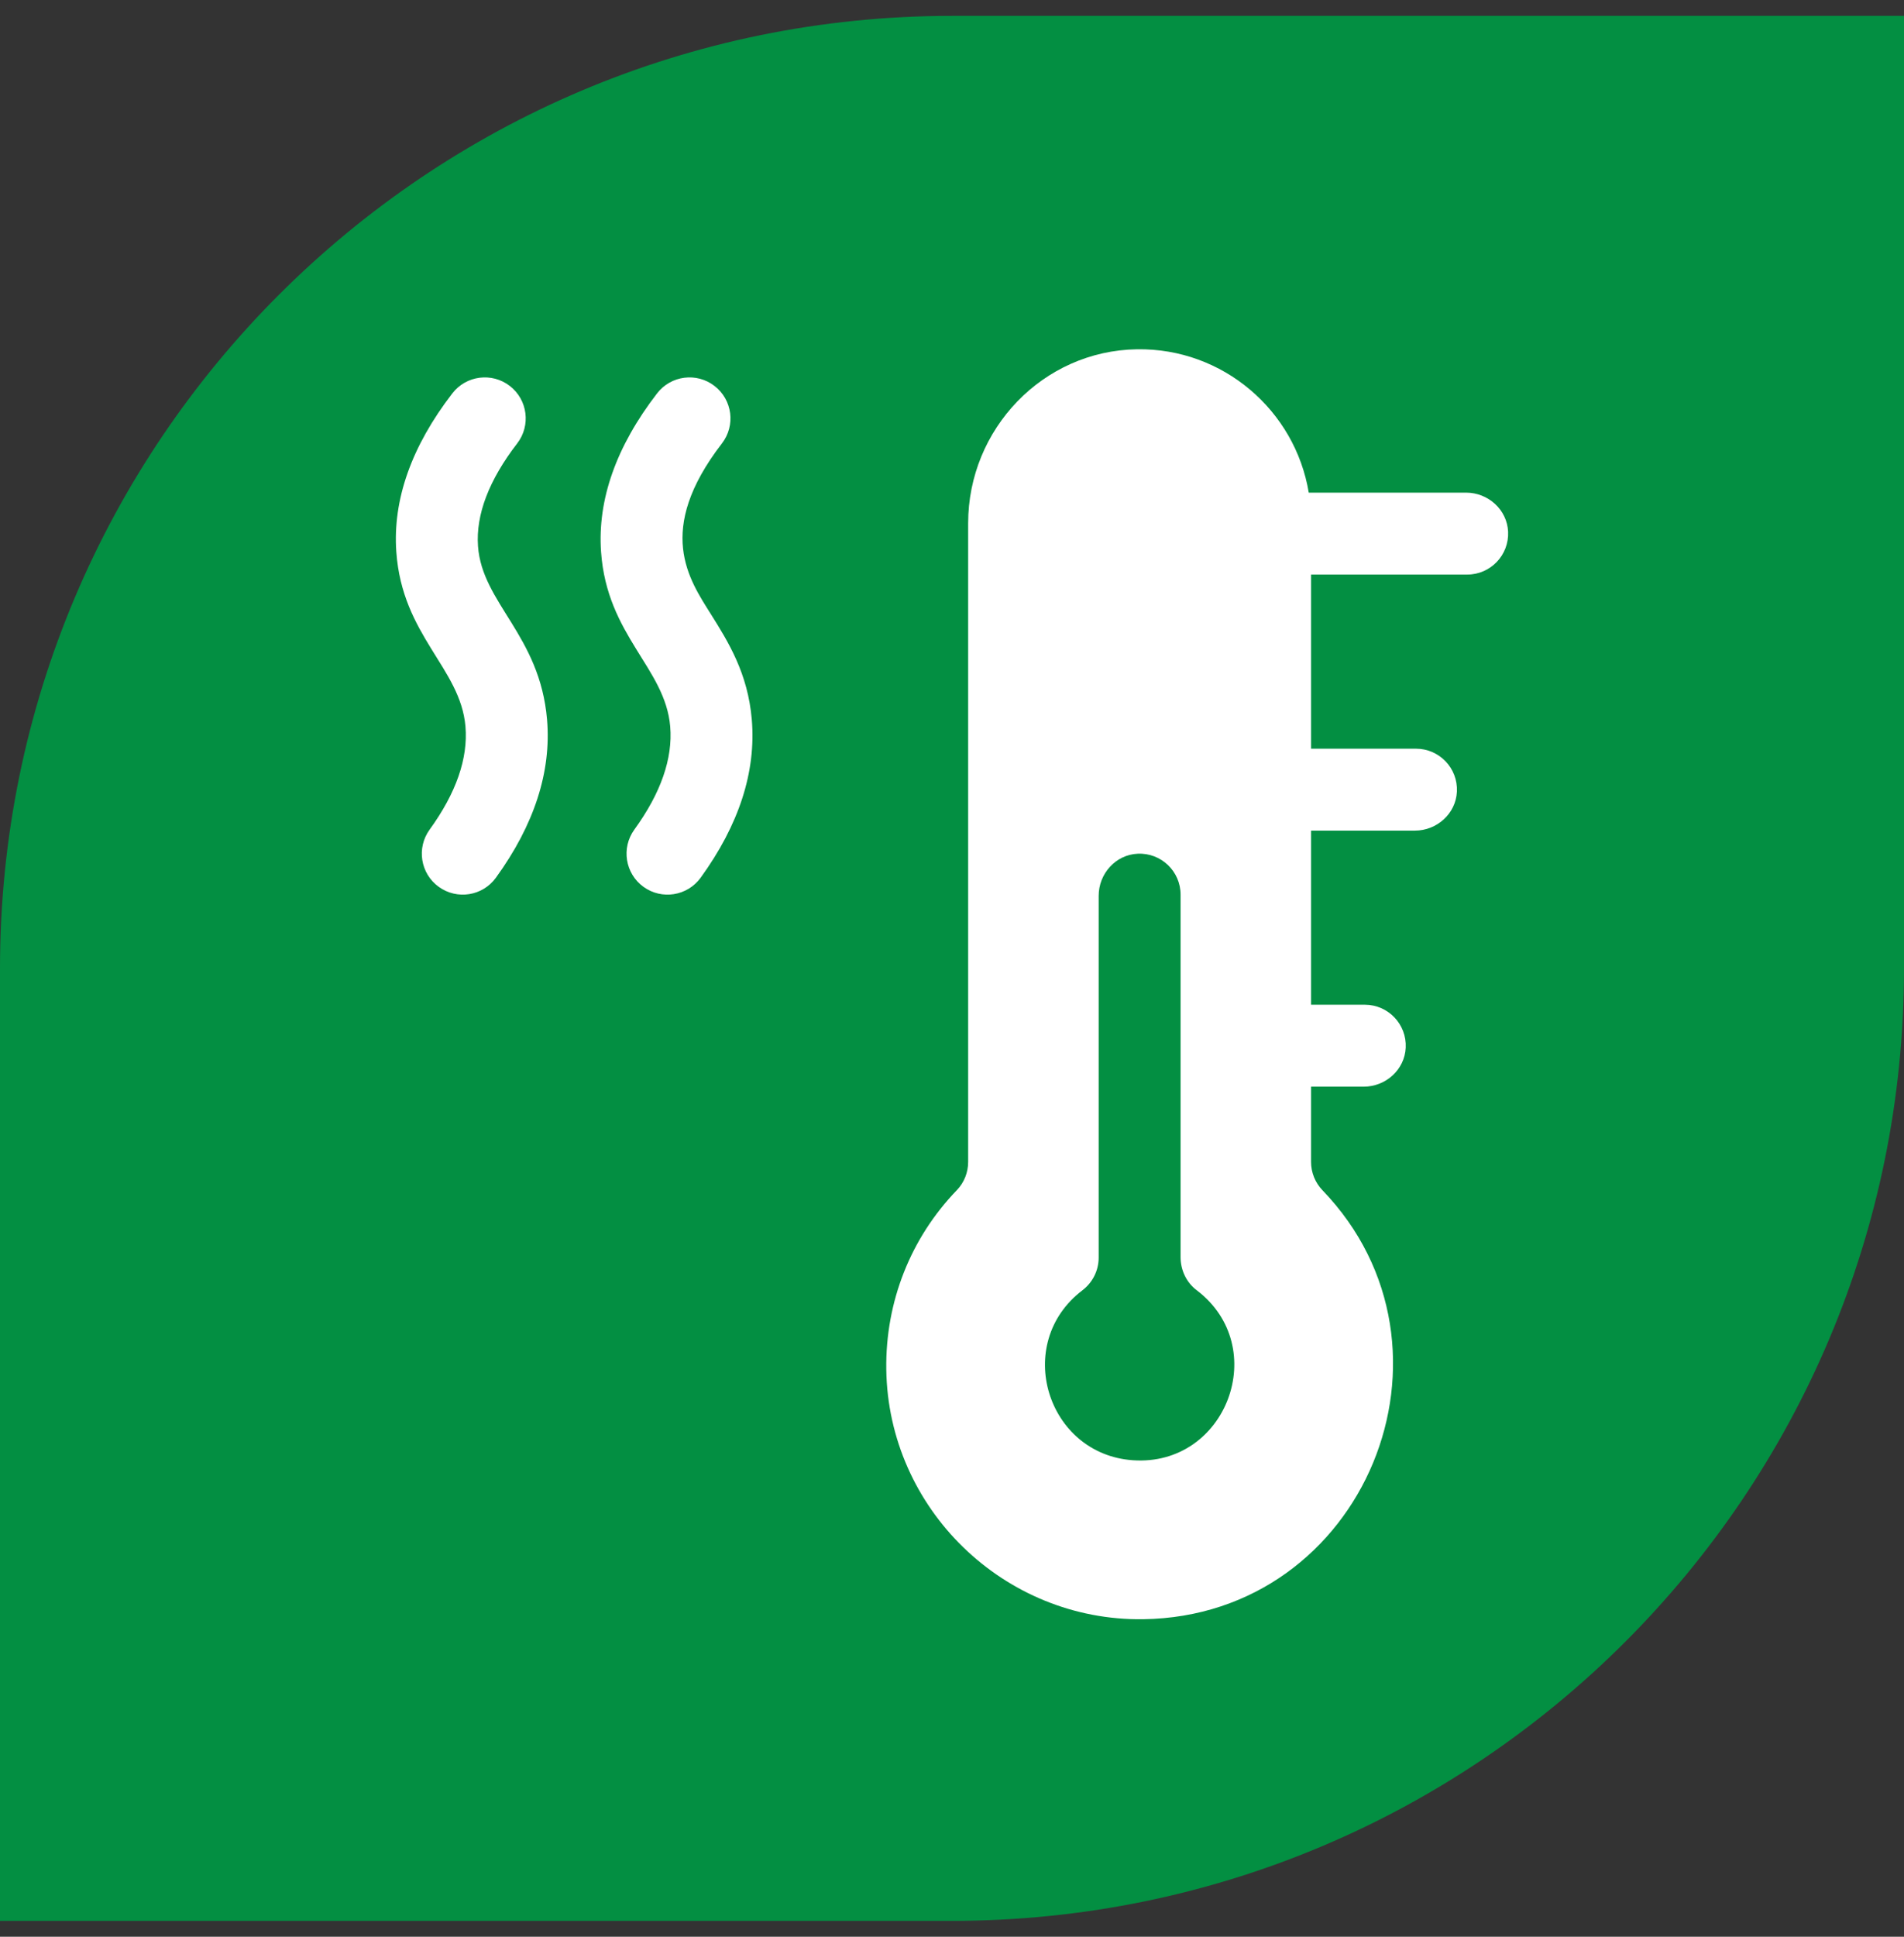
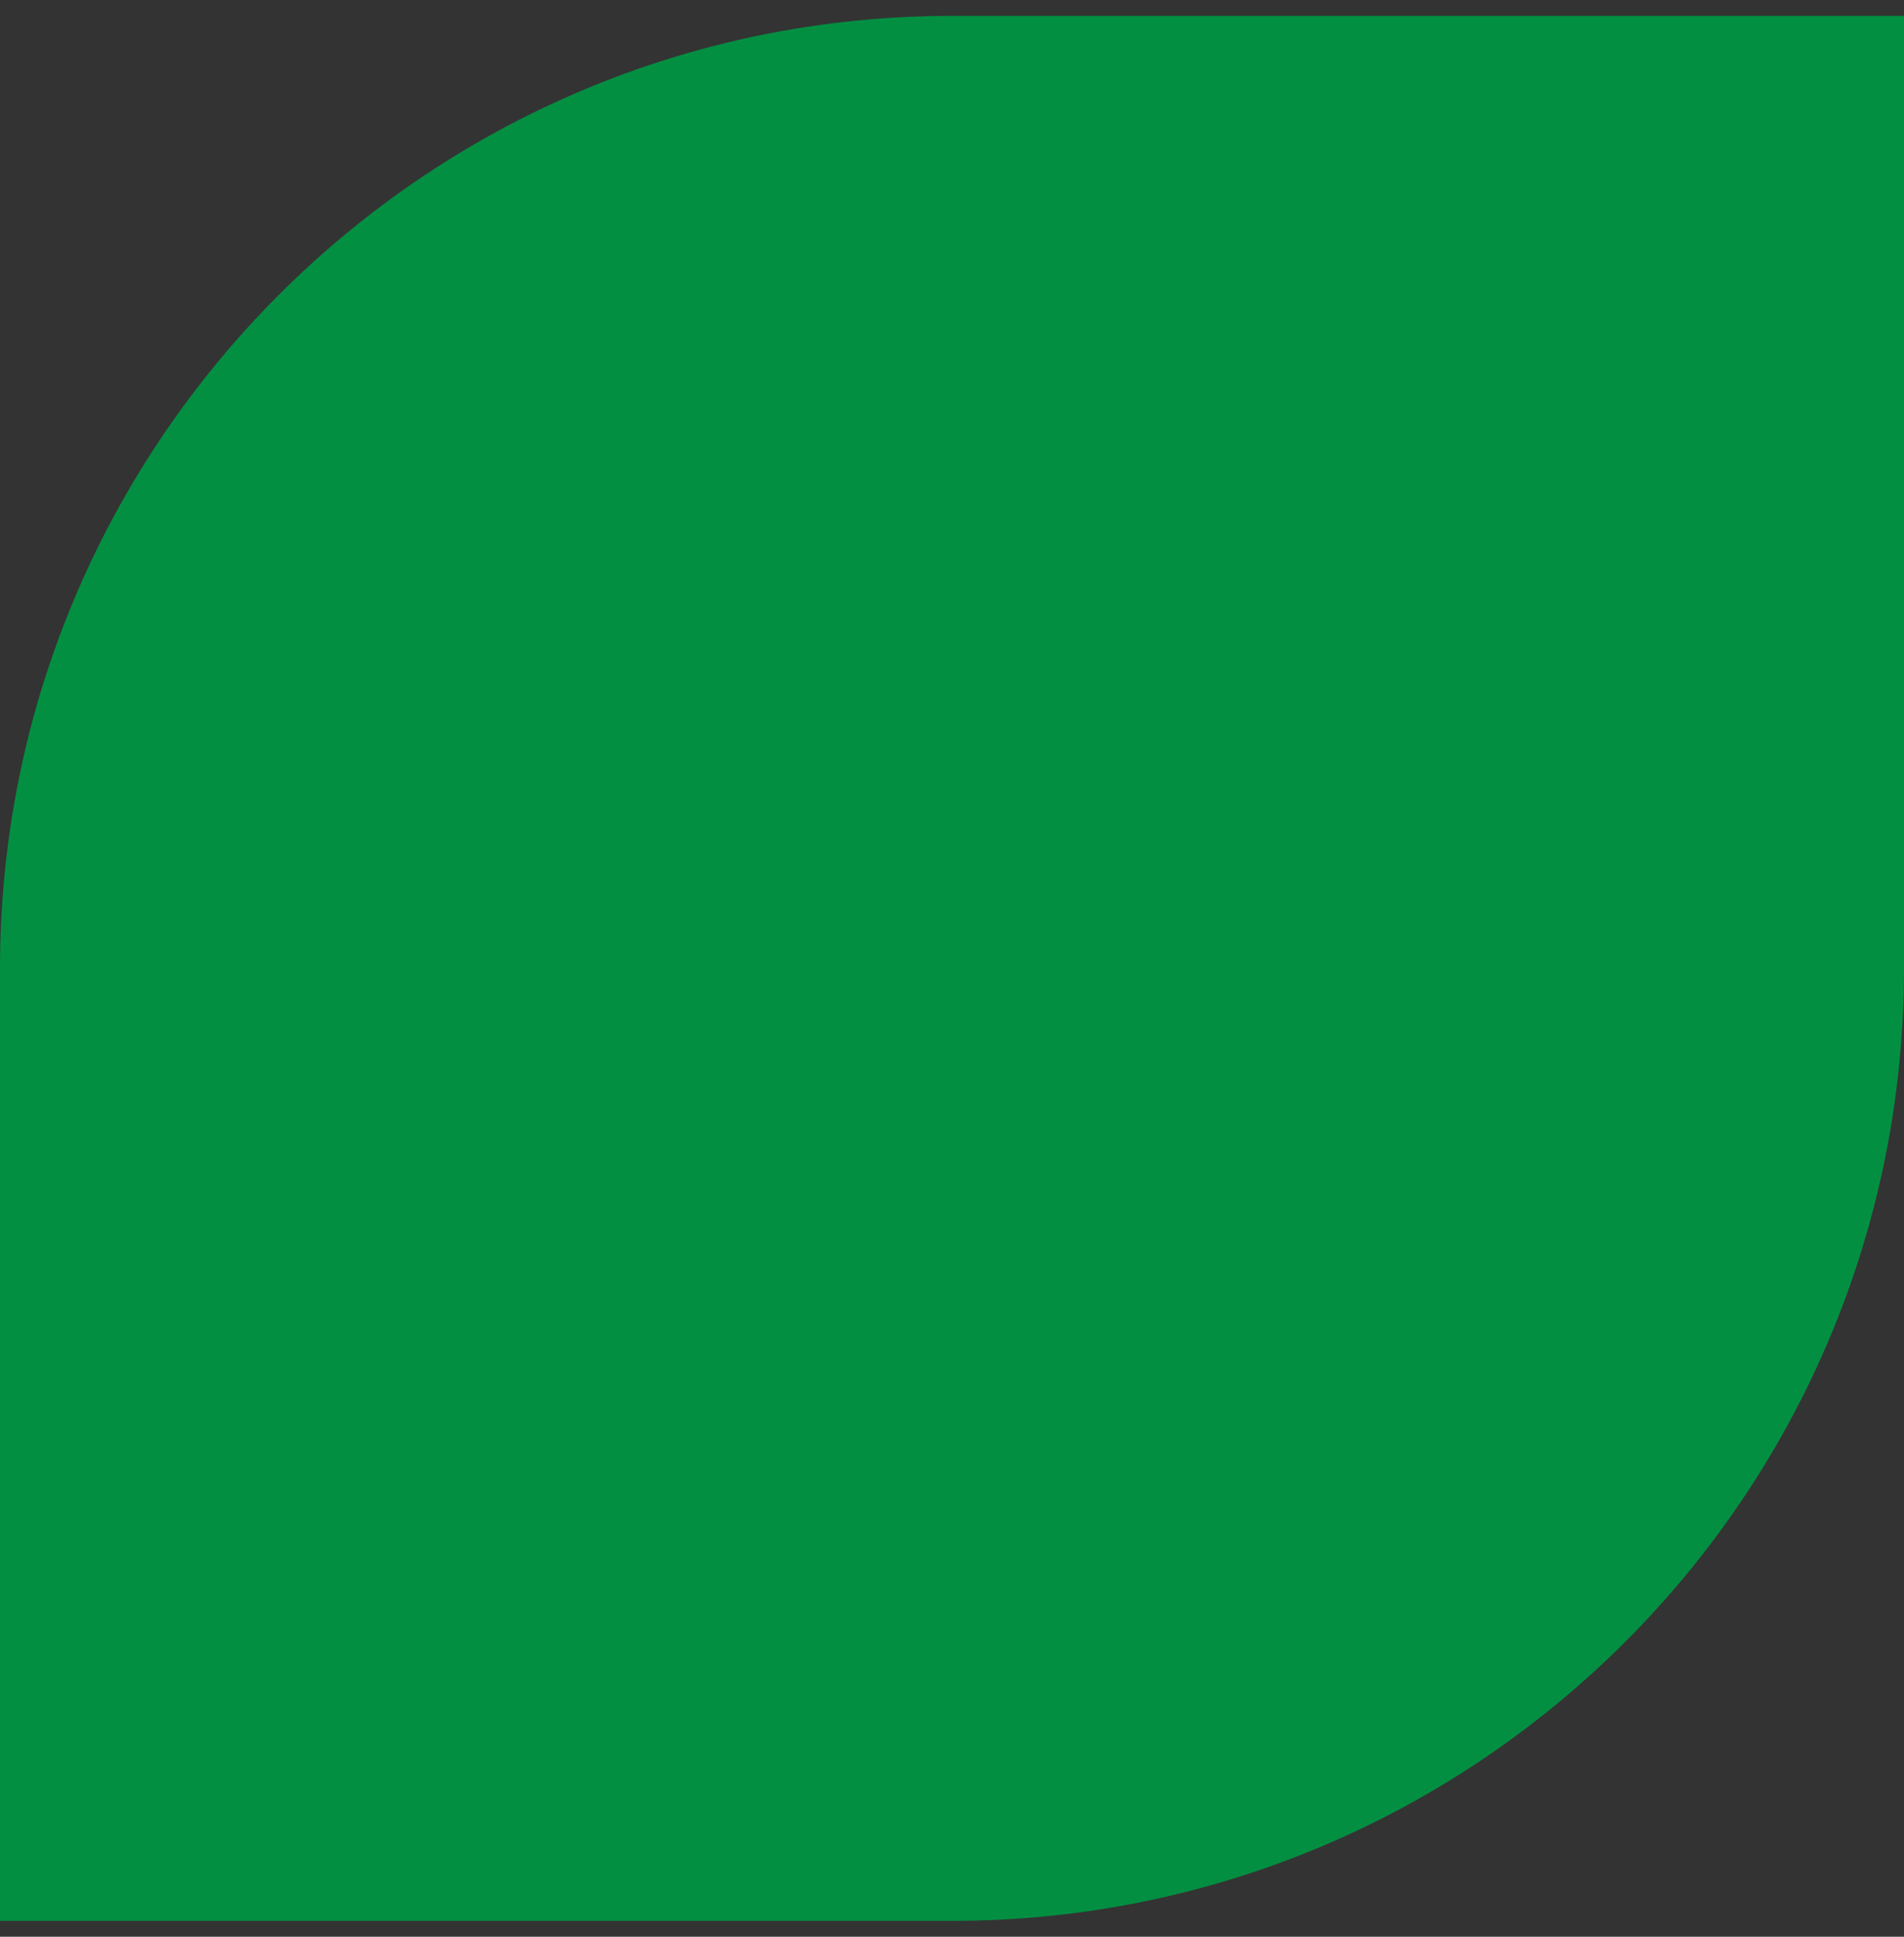
<svg xmlns="http://www.w3.org/2000/svg" width="60" height="61" viewBox="0 0 60 61" fill="none">
  <rect x="0" y="0" width="60" height="61" fill="#333333" stroke="none" />
  <path d="M0 30.5C0 13.931 13.431 0.5 30 0.5H60V30.5C60 47.069 46.569 60.5 30 60.5H0V30.5Z" fill="#038F42" />
  <g clip-path="url(#clip0_546_145)">
    <path d="M46.199 15.516H41.242C40.814 12.932 38.545 10.961 35.832 11.001C32.867 11.044 30.509 13.514 30.509 16.48V36.596C30.509 36.927 30.383 37.246 30.153 37.485C28.701 38.989 27.899 40.996 27.929 43.132C27.991 47.519 31.638 51.06 36.025 50.999C43.018 50.902 46.468 42.463 41.675 37.489C41.444 37.249 41.315 36.929 41.315 36.596V34.226H42.973C43.668 34.226 44.266 33.691 44.298 32.997C44.332 32.256 43.742 31.645 43.009 31.645H41.315V26.161H44.586C45.281 26.161 45.878 25.627 45.911 24.933C45.945 24.192 45.355 23.581 44.622 23.581H41.315V18.097H46.235C46.968 18.097 47.558 17.486 47.524 16.745C47.491 16.05 46.894 15.516 46.199 15.516ZM34.109 40.64C34.431 40.395 34.622 40.016 34.622 39.611V28.214C34.622 27.519 35.156 26.921 35.85 26.889C36.591 26.854 37.203 27.444 37.203 28.177V39.595C37.203 40 37.384 40.39 37.707 40.634C40.074 42.423 38.651 46.201 35.697 45.992C32.986 45.801 31.909 42.314 34.109 40.64ZM13.825 27.931C13.248 27.513 13.12 26.706 13.539 26.129C14.373 24.979 14.753 23.887 14.668 22.883C14.511 21.034 12.676 20.033 12.489 17.381C12.373 15.738 12.967 14.058 14.255 12.389C14.69 11.825 15.501 11.72 16.065 12.156C16.629 12.591 16.733 13.401 16.298 13.966C15.409 15.118 14.993 16.207 15.063 17.2C15.191 19.003 17.013 20.001 17.239 22.665C17.378 24.304 16.836 25.979 15.627 27.645C15.209 28.222 14.402 28.35 13.825 27.931ZM20.276 27.931C19.7 27.513 19.572 26.706 19.99 26.129C20.825 24.979 21.205 23.887 21.12 22.883C20.963 21.034 19.128 20.033 18.941 17.381C18.825 15.738 19.419 14.058 20.707 12.389C21.142 11.825 21.952 11.72 22.516 12.156C23.081 12.591 23.185 13.401 22.75 13.966C20.629 16.714 21.719 18.254 22.402 19.344C22.948 20.215 23.567 21.203 23.691 22.665C23.83 24.304 23.288 25.979 22.079 27.645C21.66 28.222 20.853 28.35 20.276 27.931Z" fill="white" />
  </g>
  <defs>
    <clipPath id="clip0_546_145">
-       <rect width="40" height="40" fill="white" transform="translate(10 11)" />
-     </clipPath>
+       </clipPath>
  </defs>
</svg>